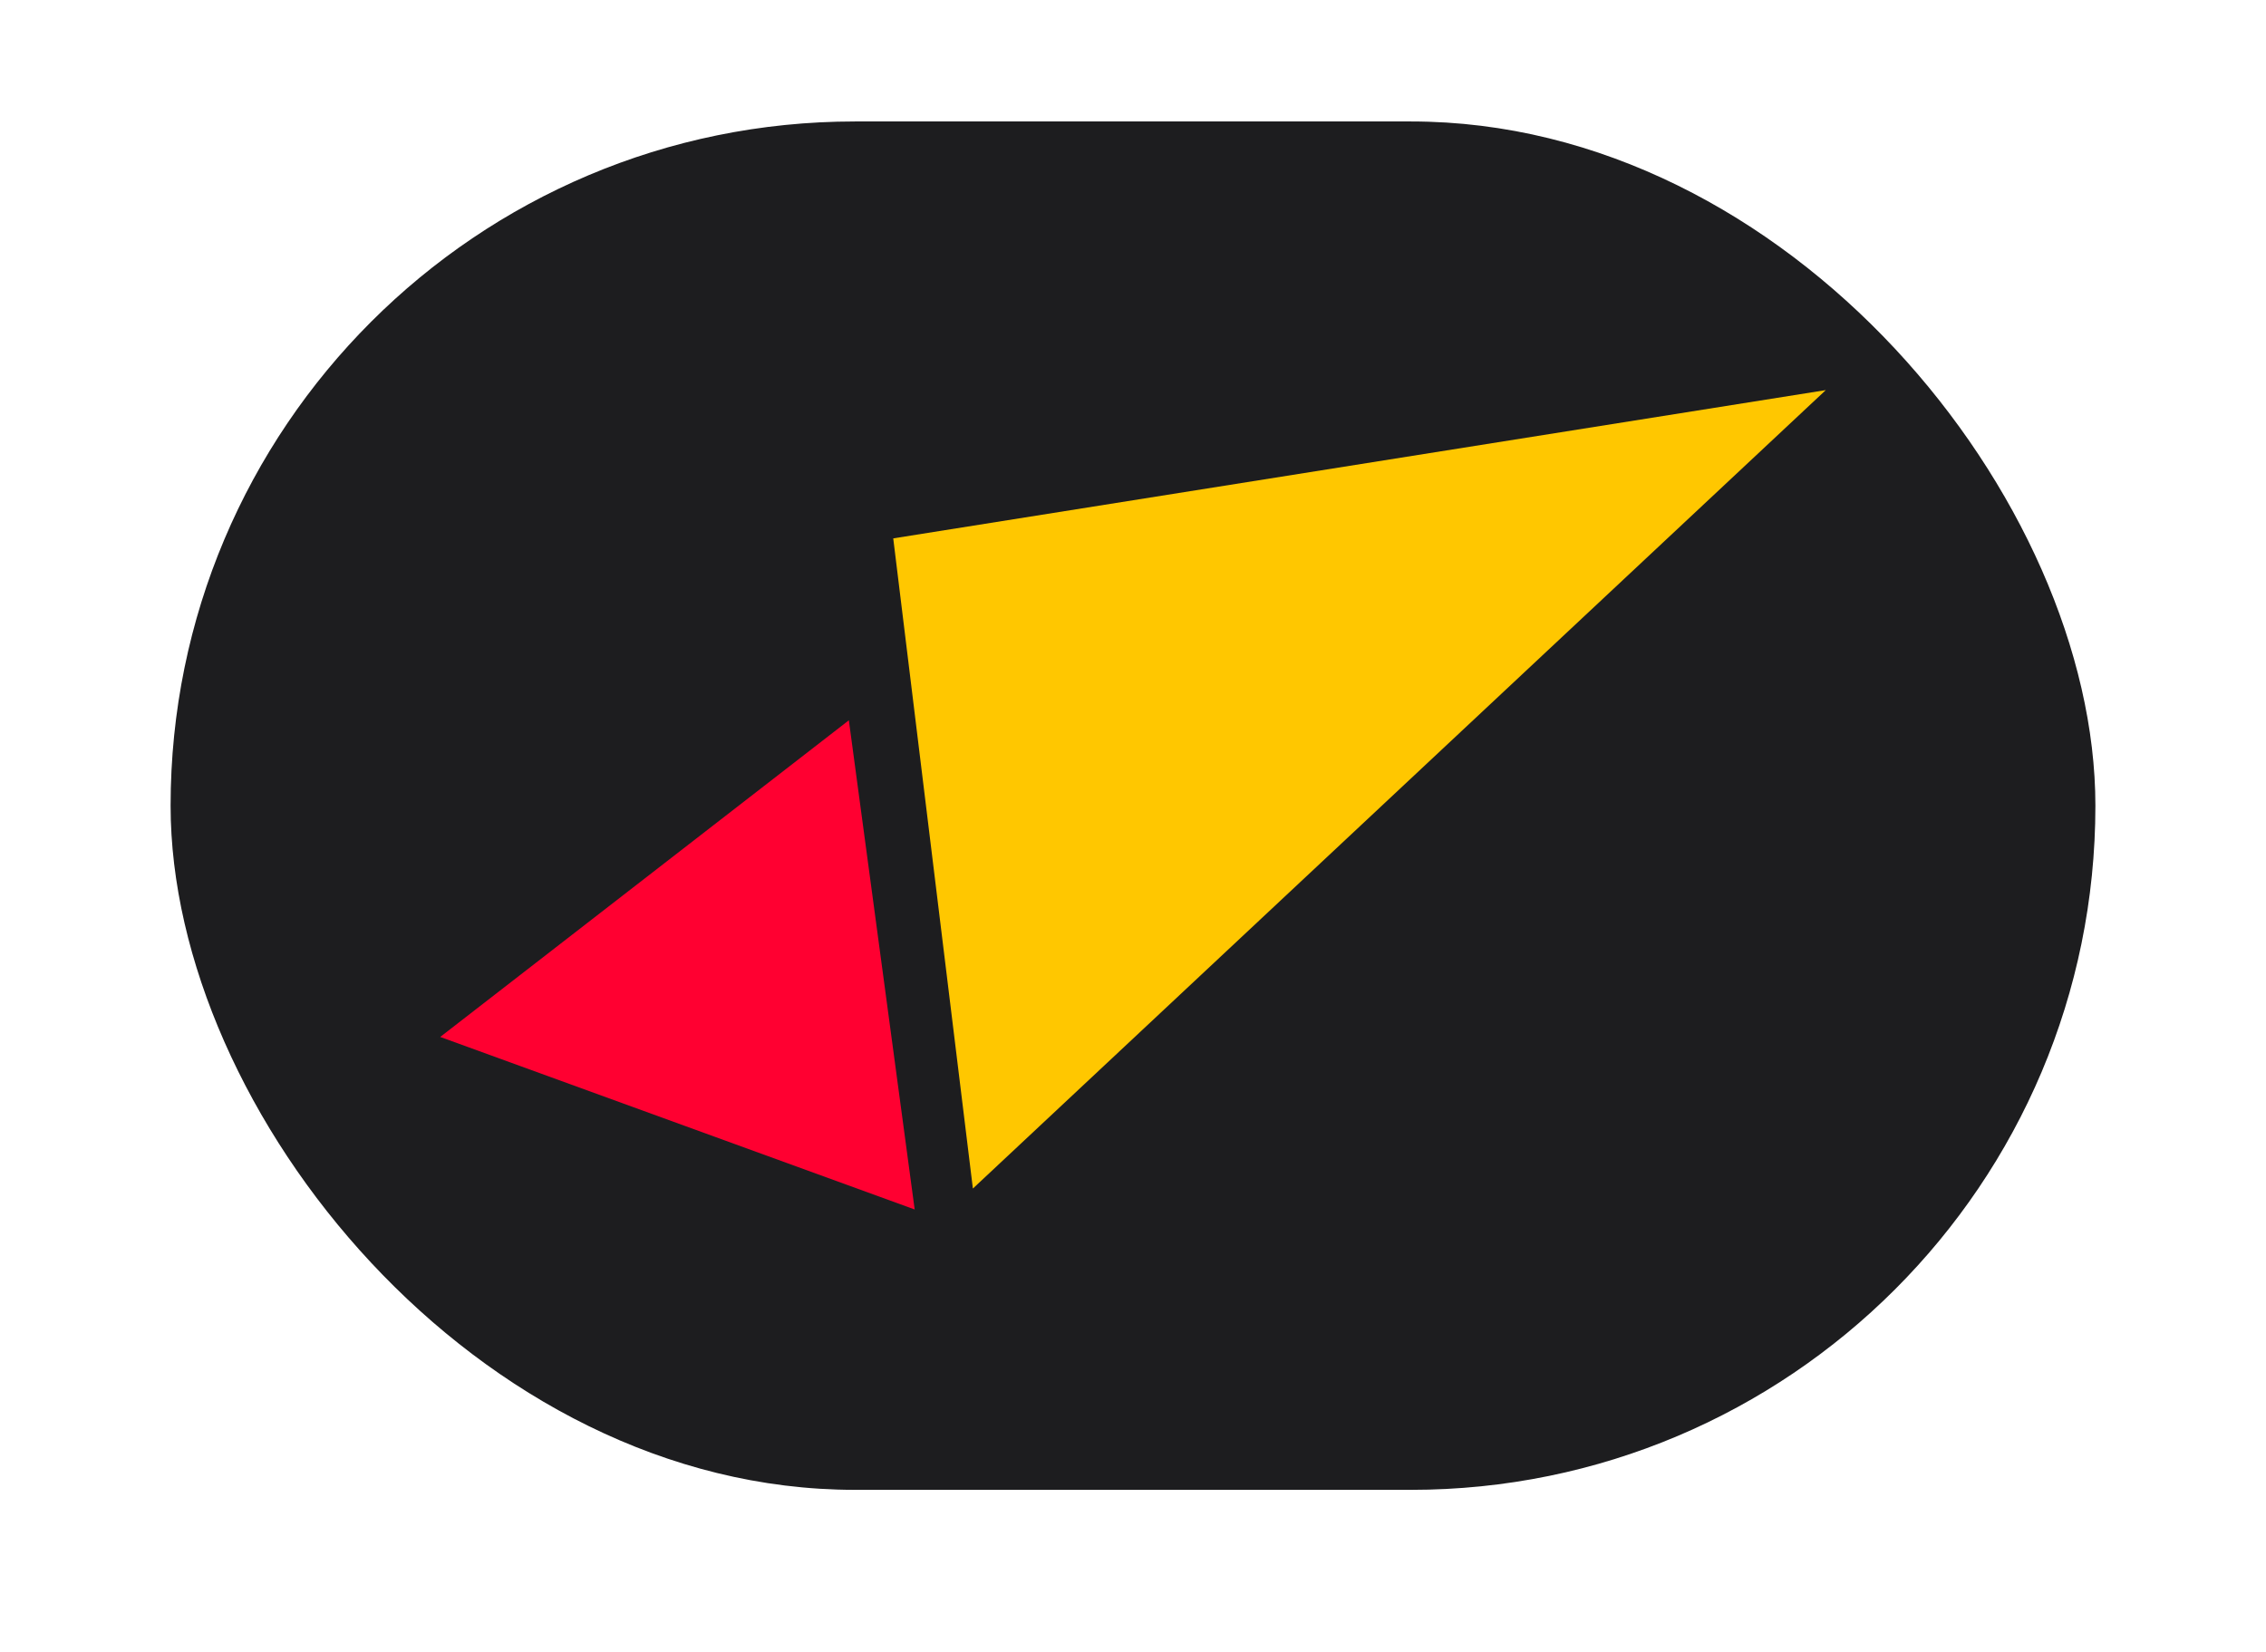
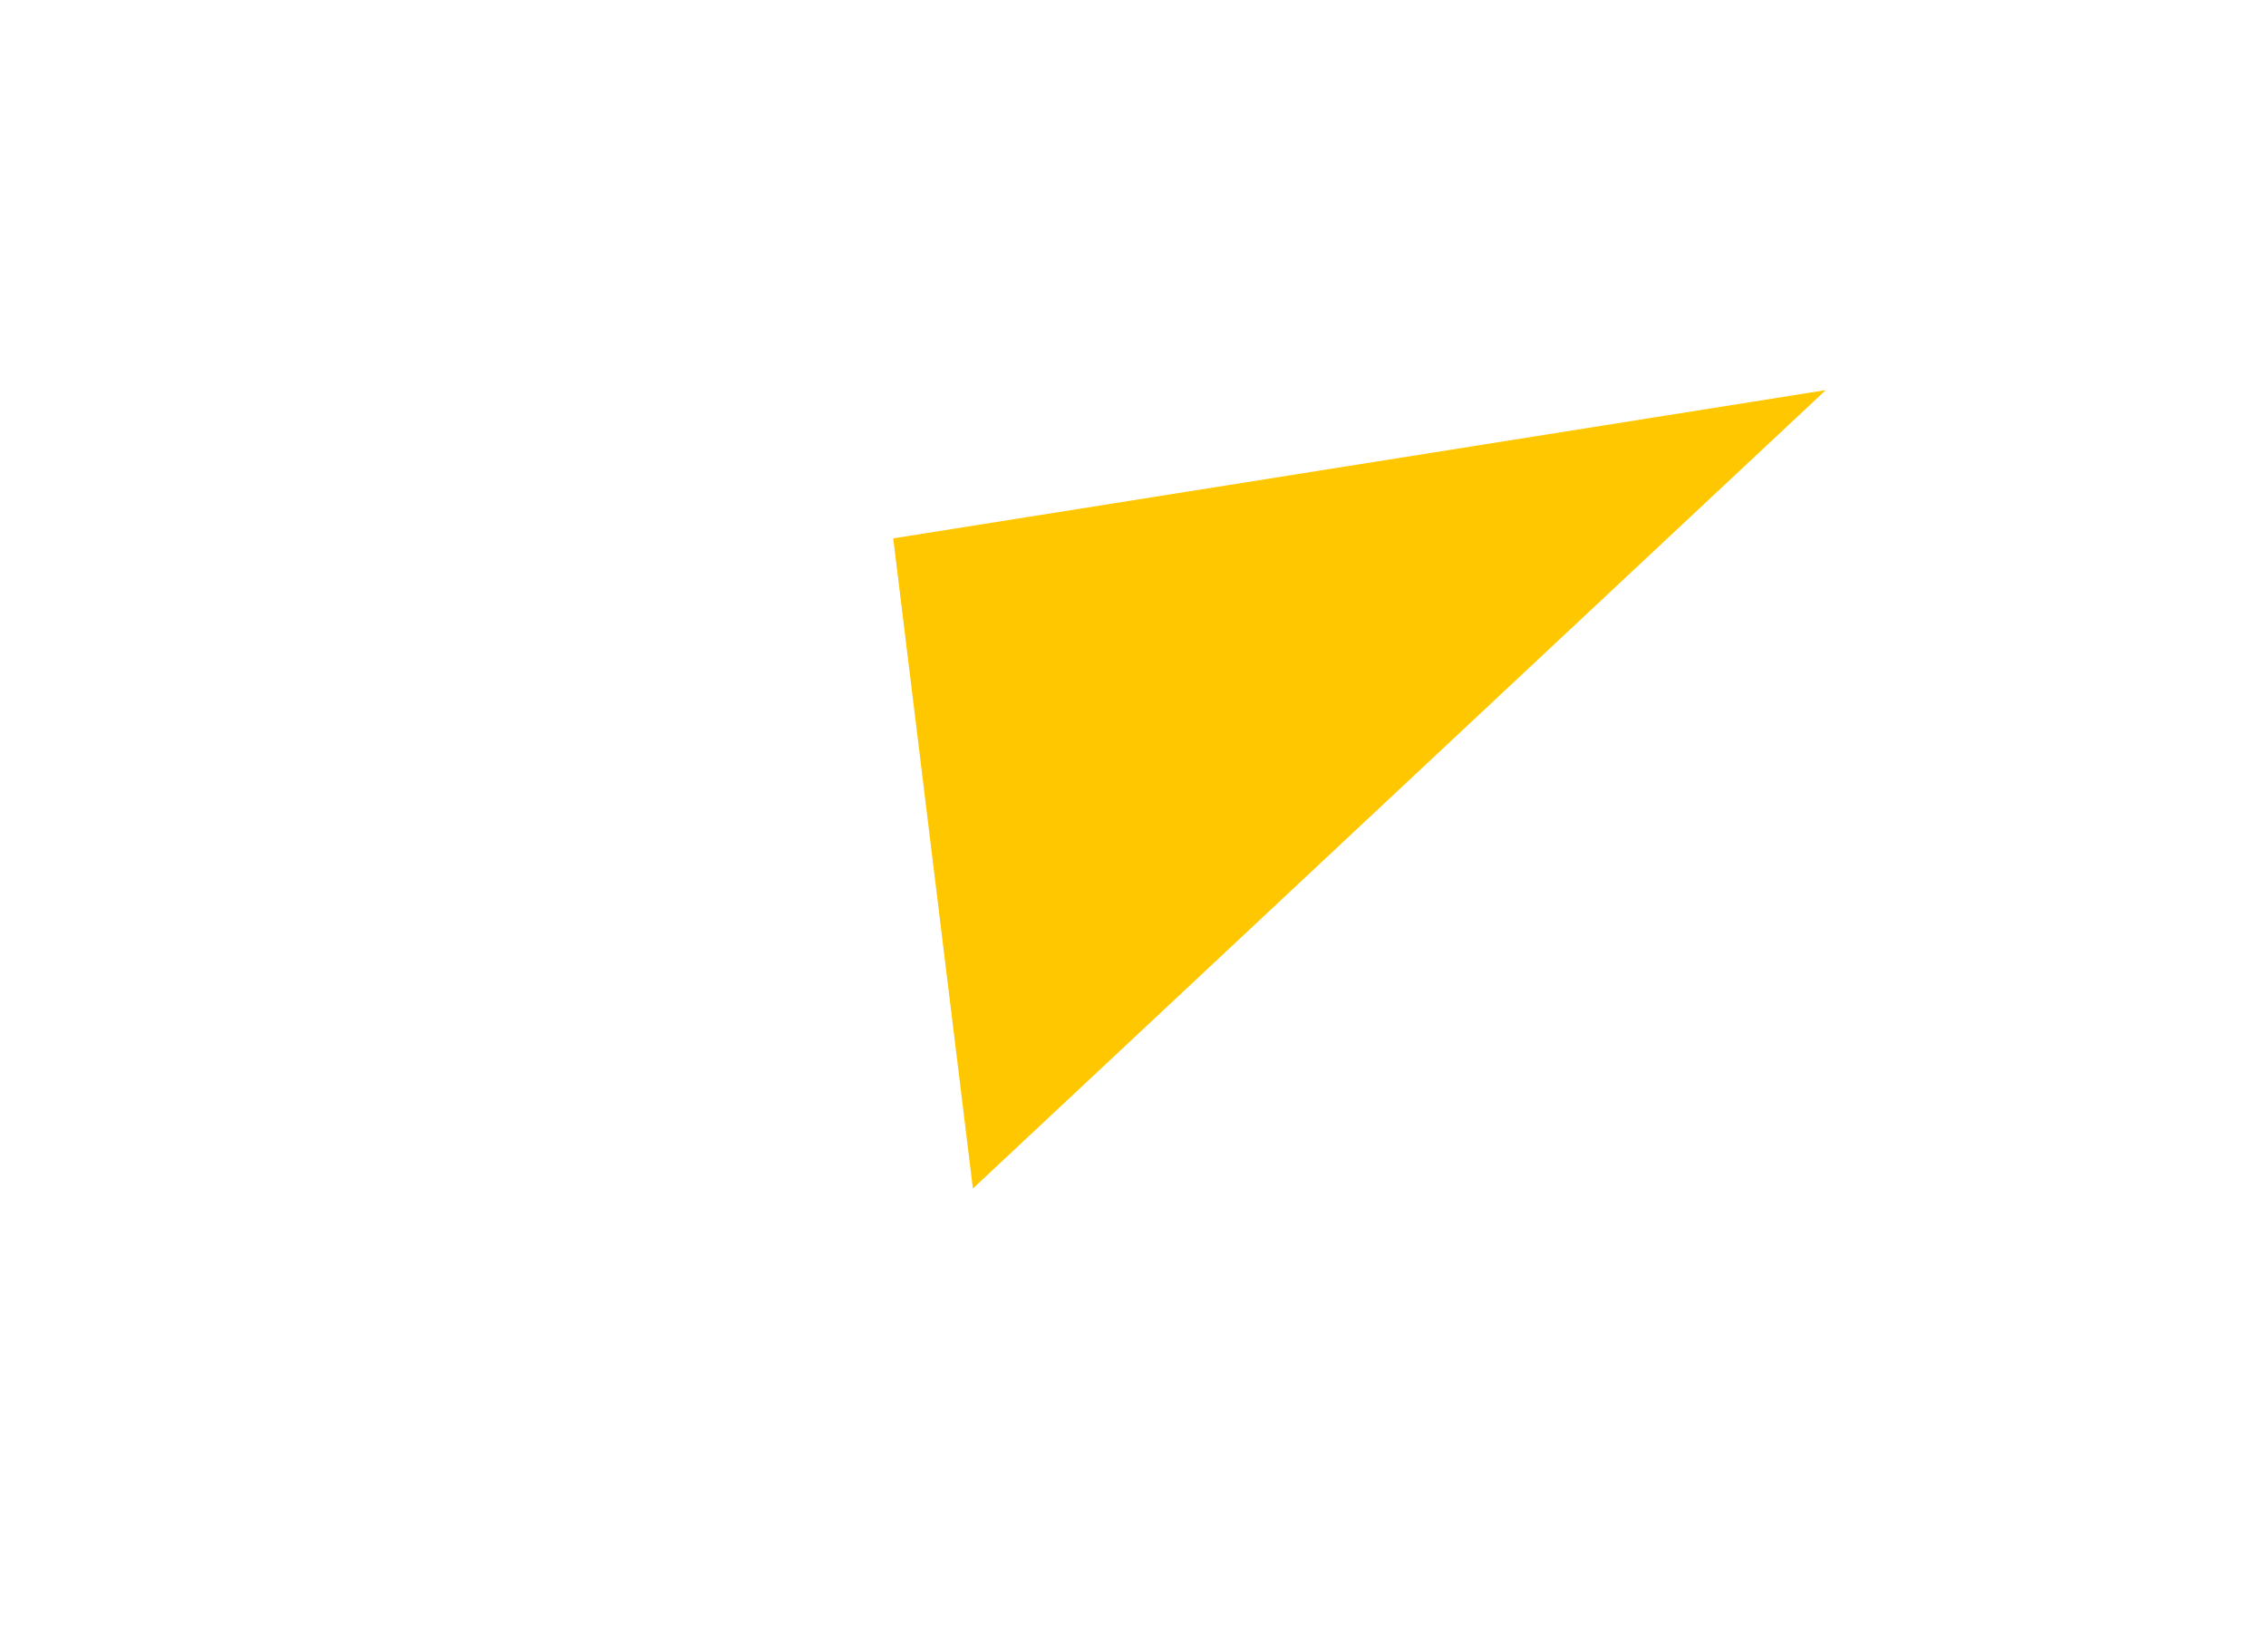
<svg xmlns="http://www.w3.org/2000/svg" id="Artwork" viewBox="0 0 1171 854">
  <defs>
    <style>
      .cls-1 {
        fill: #ffc700;
      }

      .cls-2 {
        fill: #ff0031;
      }

      .cls-3 {
        fill: #1d1d1f;
      }
    </style>
  </defs>
-   <rect class="cls-3" x="88.16" y="62.78" width="994.68" height="707.3" rx="353.65" ry="353.65" />
  <g>
-     <path class="cls-2" d="m472.68,625.16c-81.73-29.73-163.46-59.45-245.19-89.18,70.39-54.56,140.78-109.12,211.17-163.67l34.02,252.85Z" />
+     <path class="cls-2" d="m472.68,625.16l34.02,252.85Z" />
    <path class="cls-1" d="m943.51,201.64c-146.92,137.56-293.83,275.13-440.75,412.69-13.72-112.02-27.44-224.03-41.16-336.05,160.64-25.55,321.28-51.1,481.92-76.64" />
  </g>
</svg>